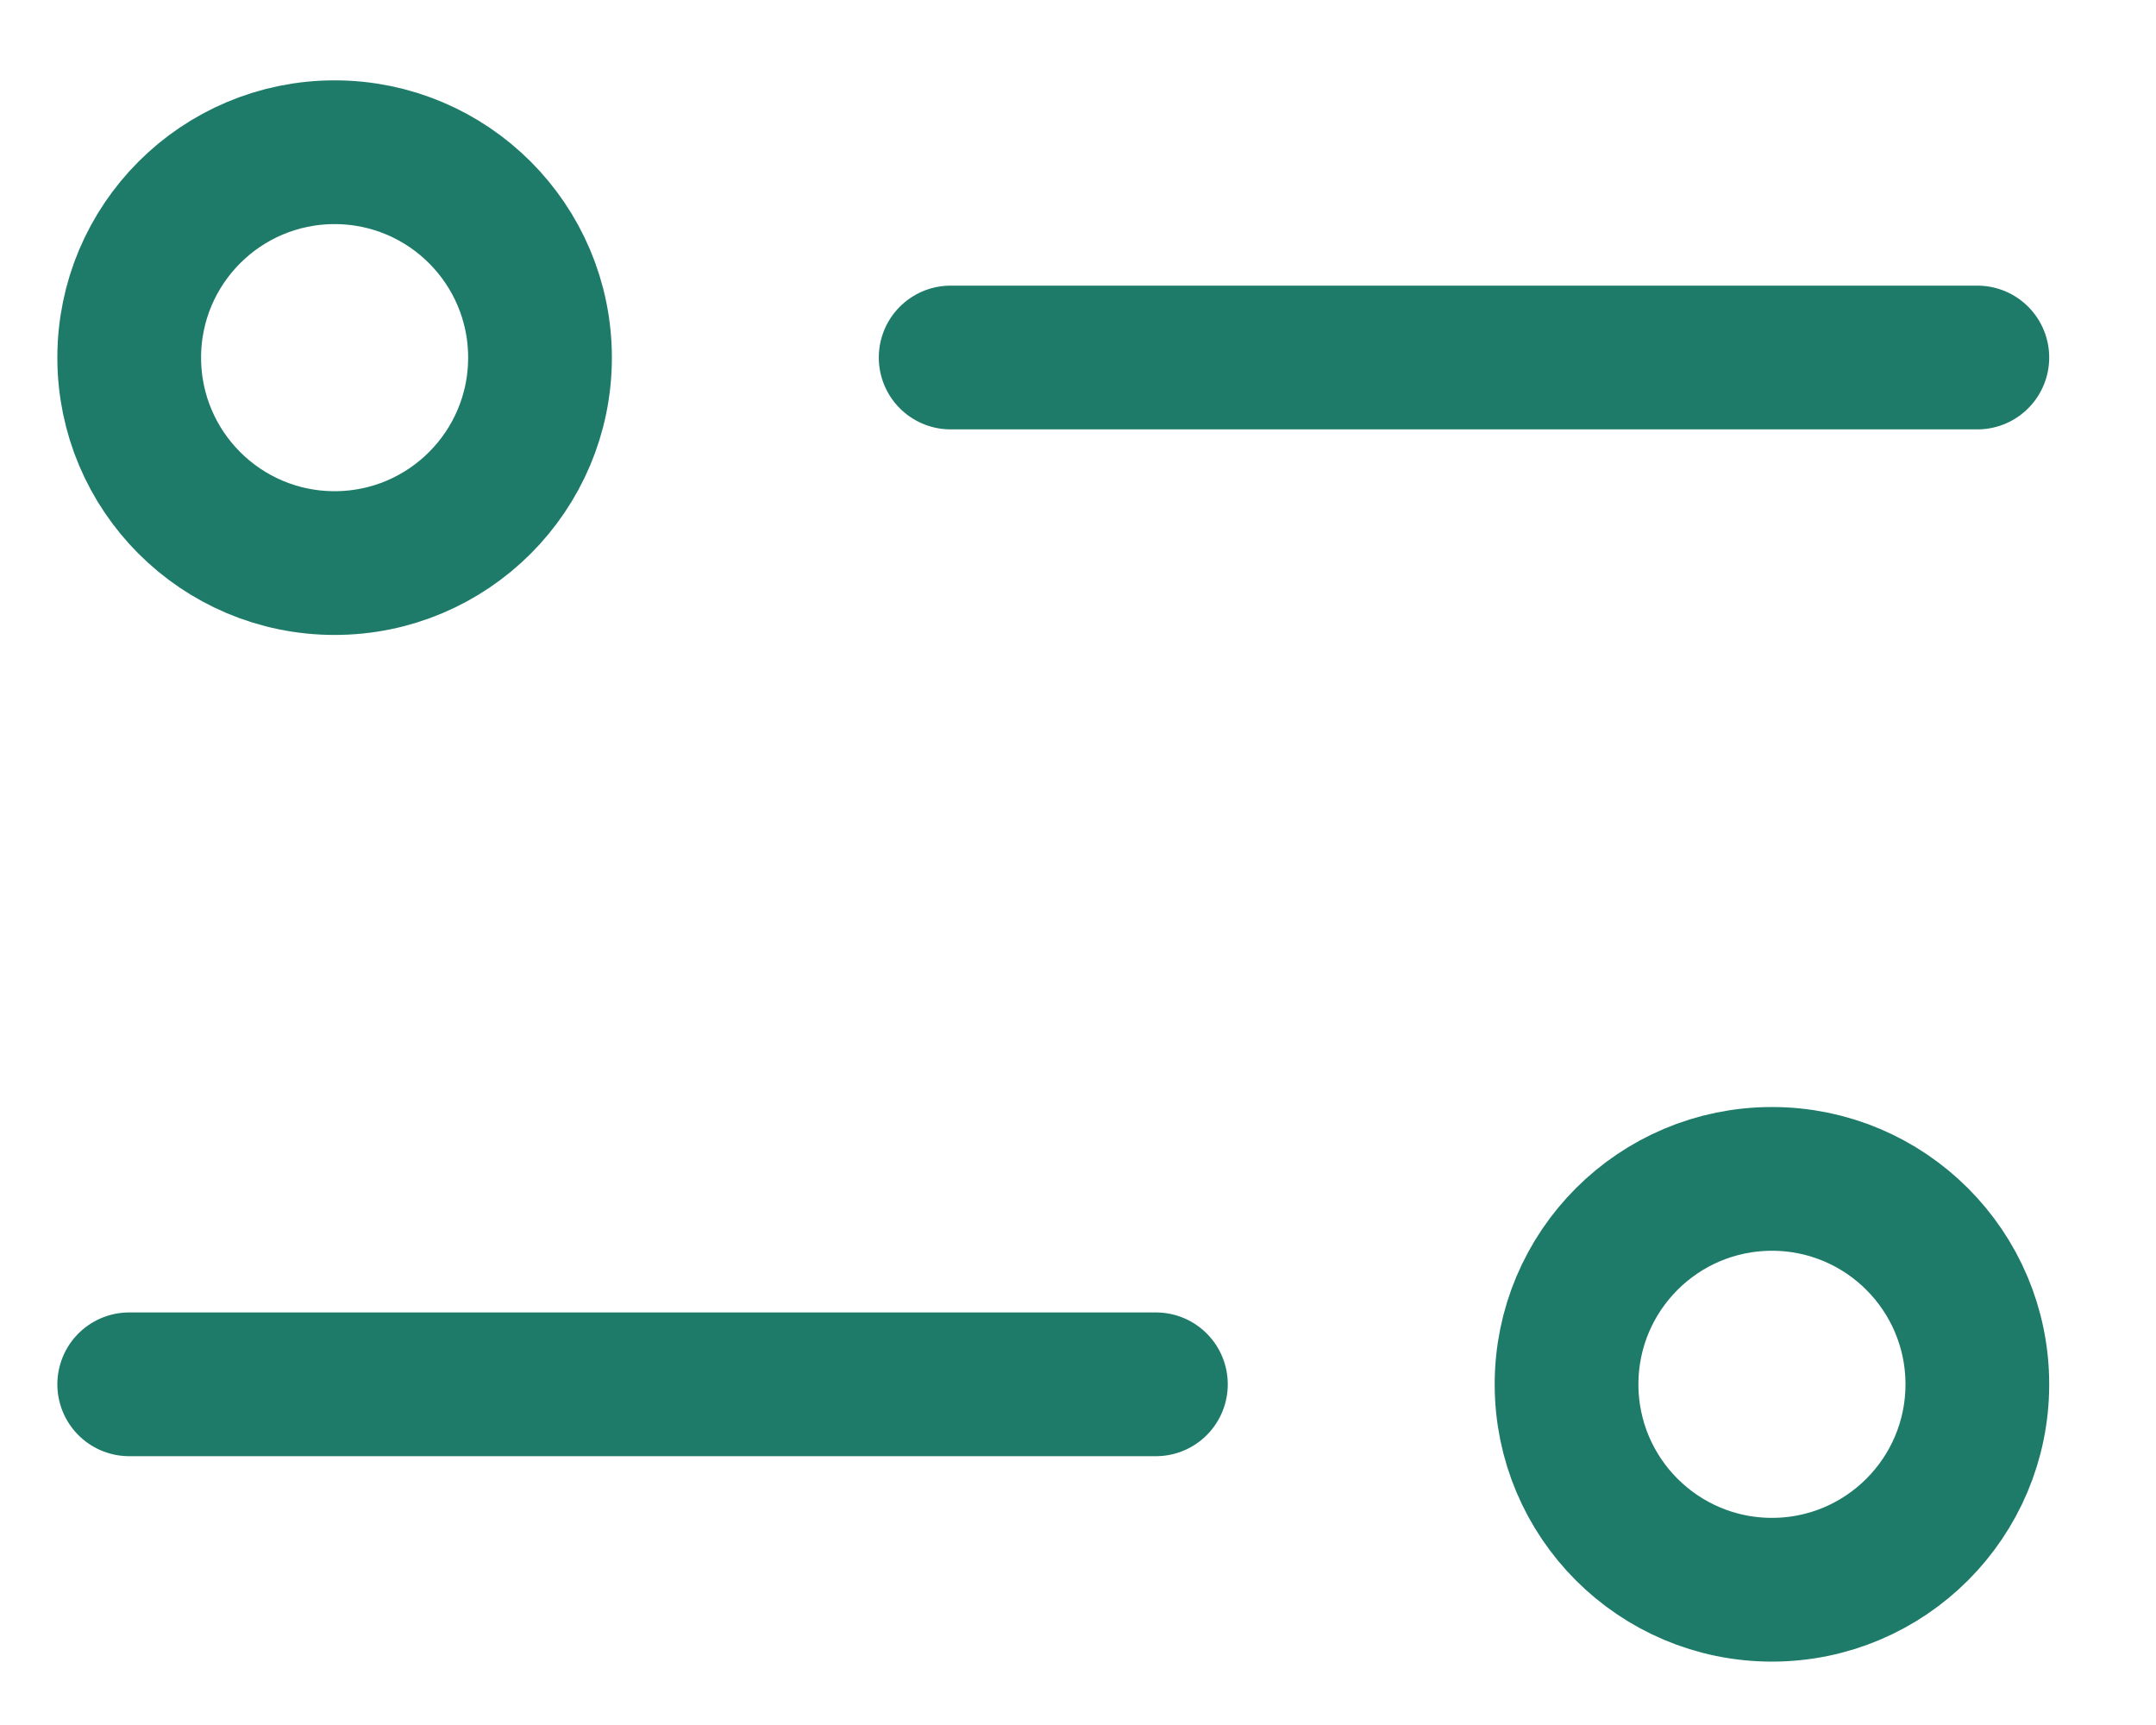
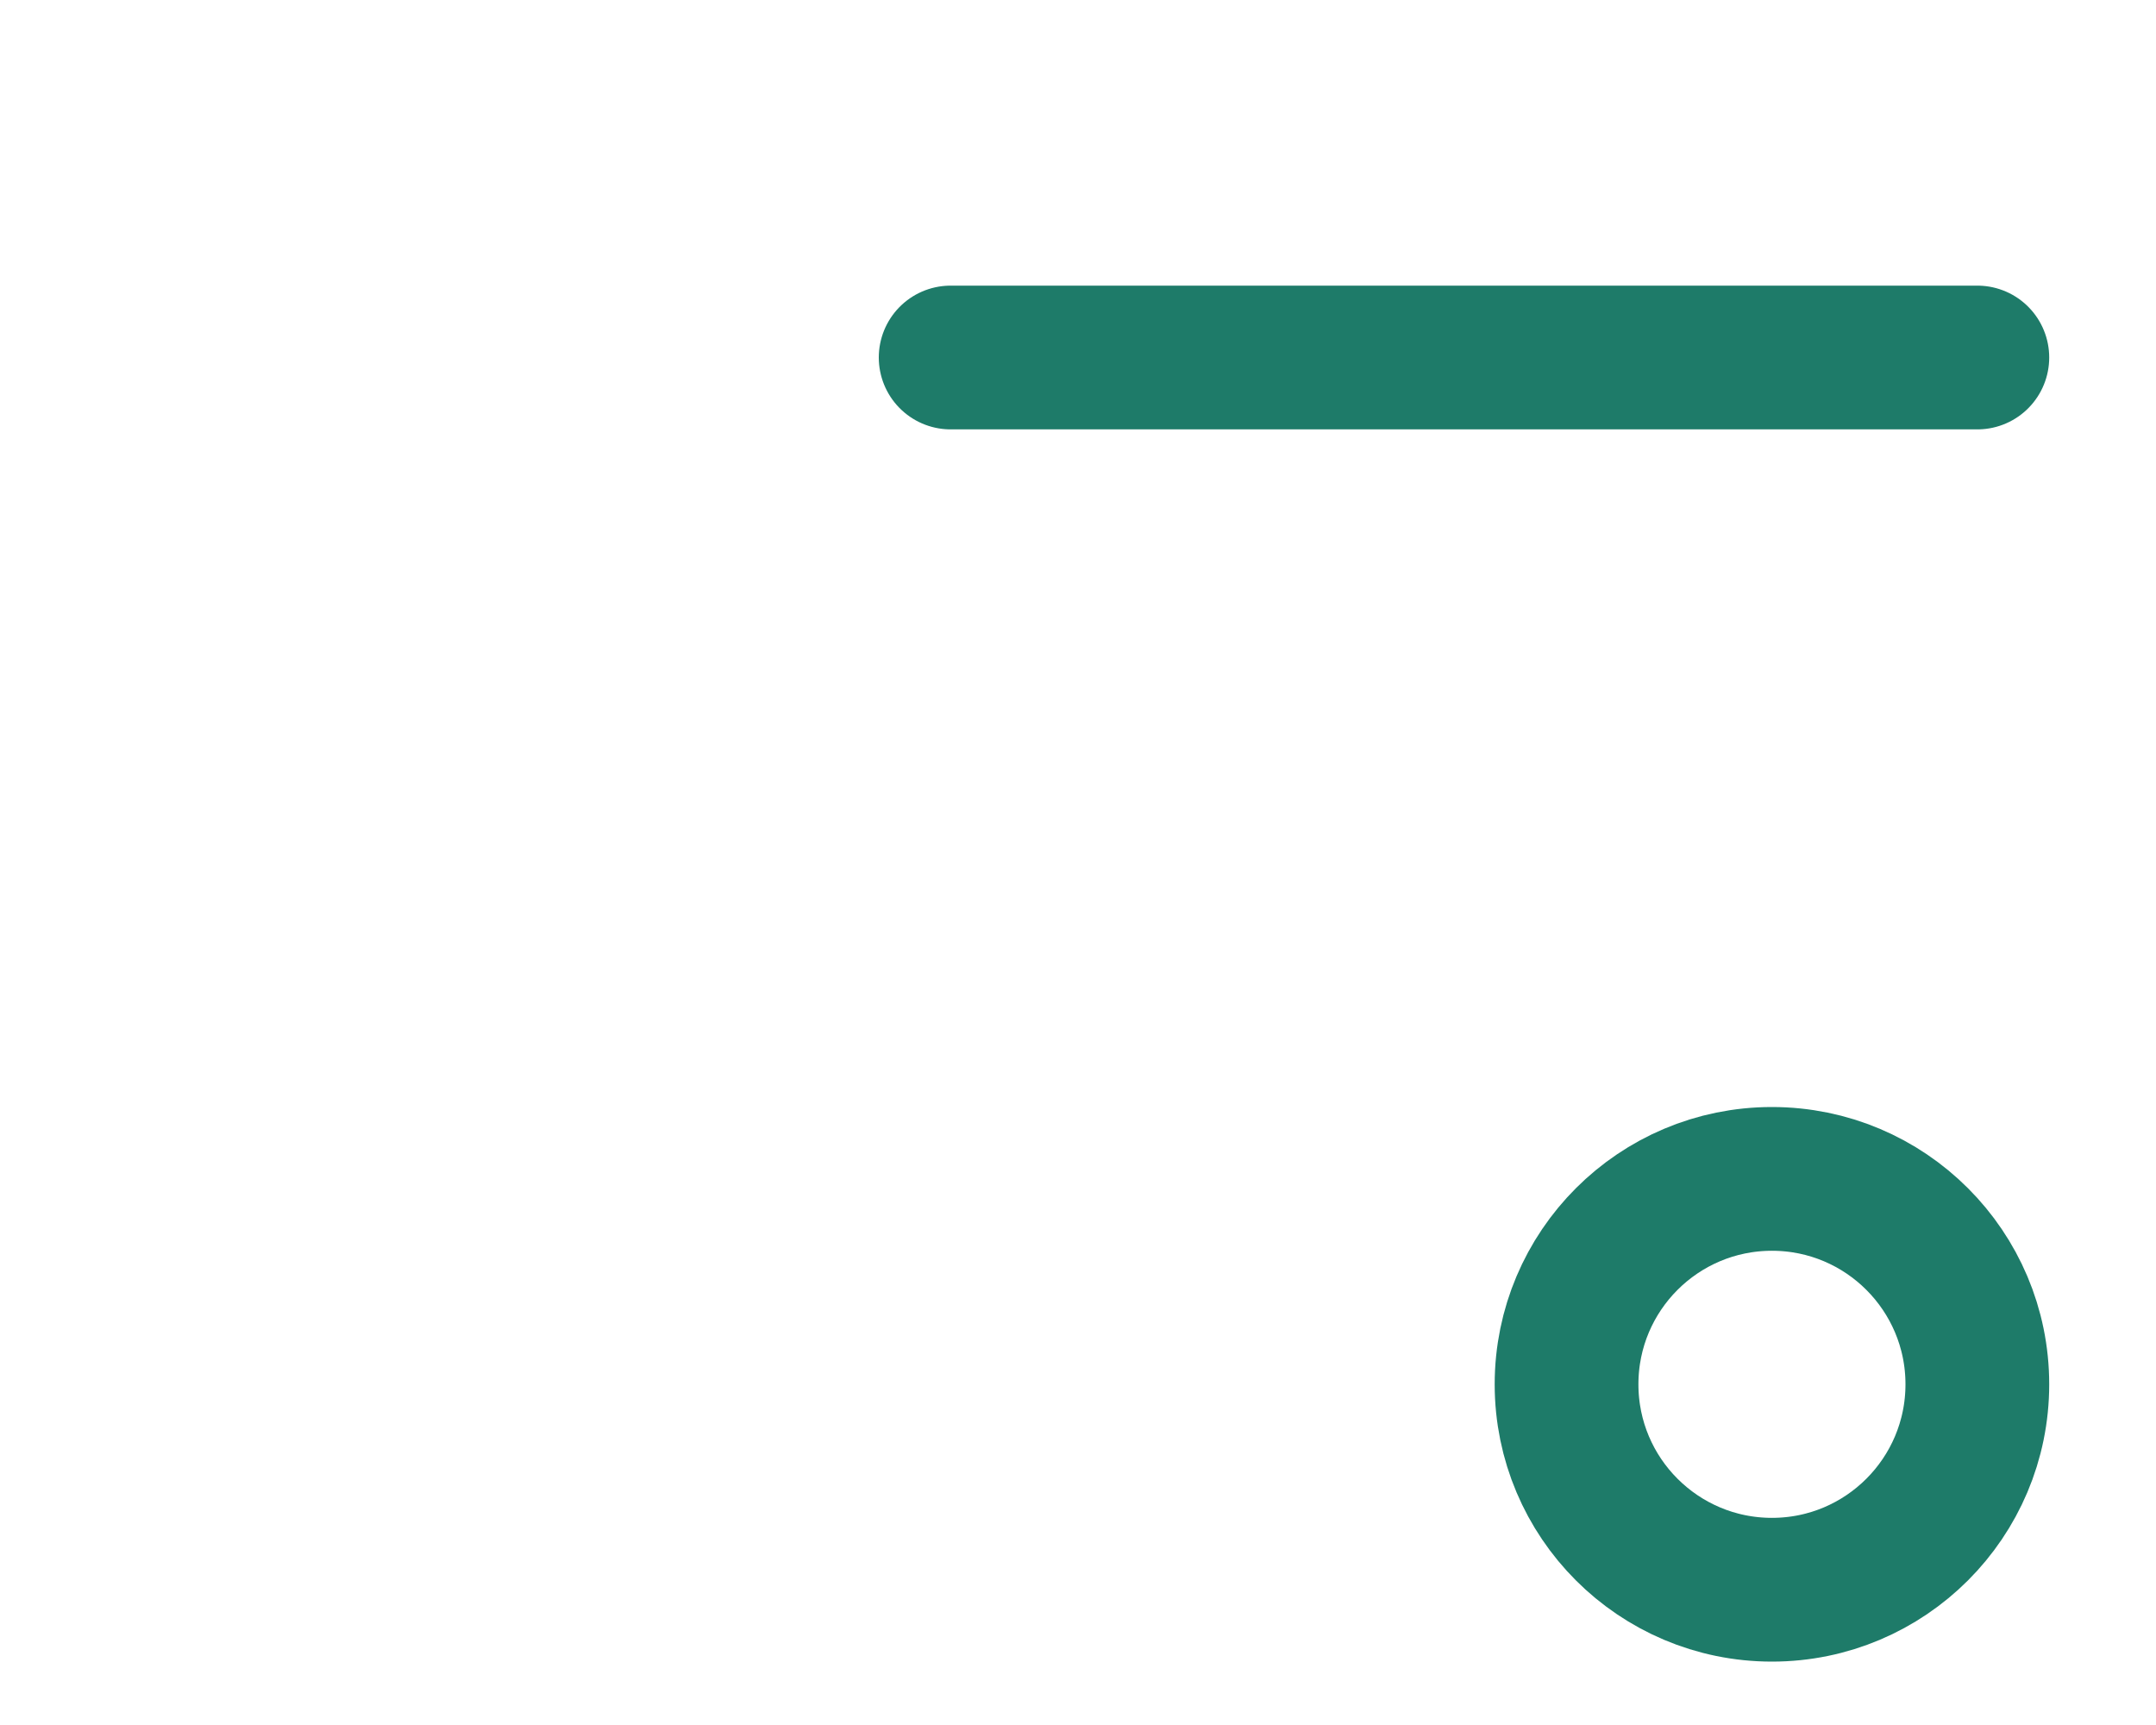
<svg xmlns="http://www.w3.org/2000/svg" width="15" height="12" viewBox="0 0 15 12" fill="none">
  <path d="M13.757 2.487L6.614 2.487" stroke="#1E7B69" stroke-linecap="round" stroke-linejoin="round" />
-   <ellipse cx="1.429" cy="1.429" rx="1.429" ry="1.429" transform="matrix(-1 0 0 1 3.757 1.059)" stroke="#1E7B69" />
-   <path d="M0.899 9.63L8.042 9.63" stroke="#1E7B69" stroke-linecap="round" stroke-linejoin="round" />
  <ellipse cx="12.328" cy="9.63" rx="1.429" ry="1.429" stroke="#1E7B69" />
</svg>